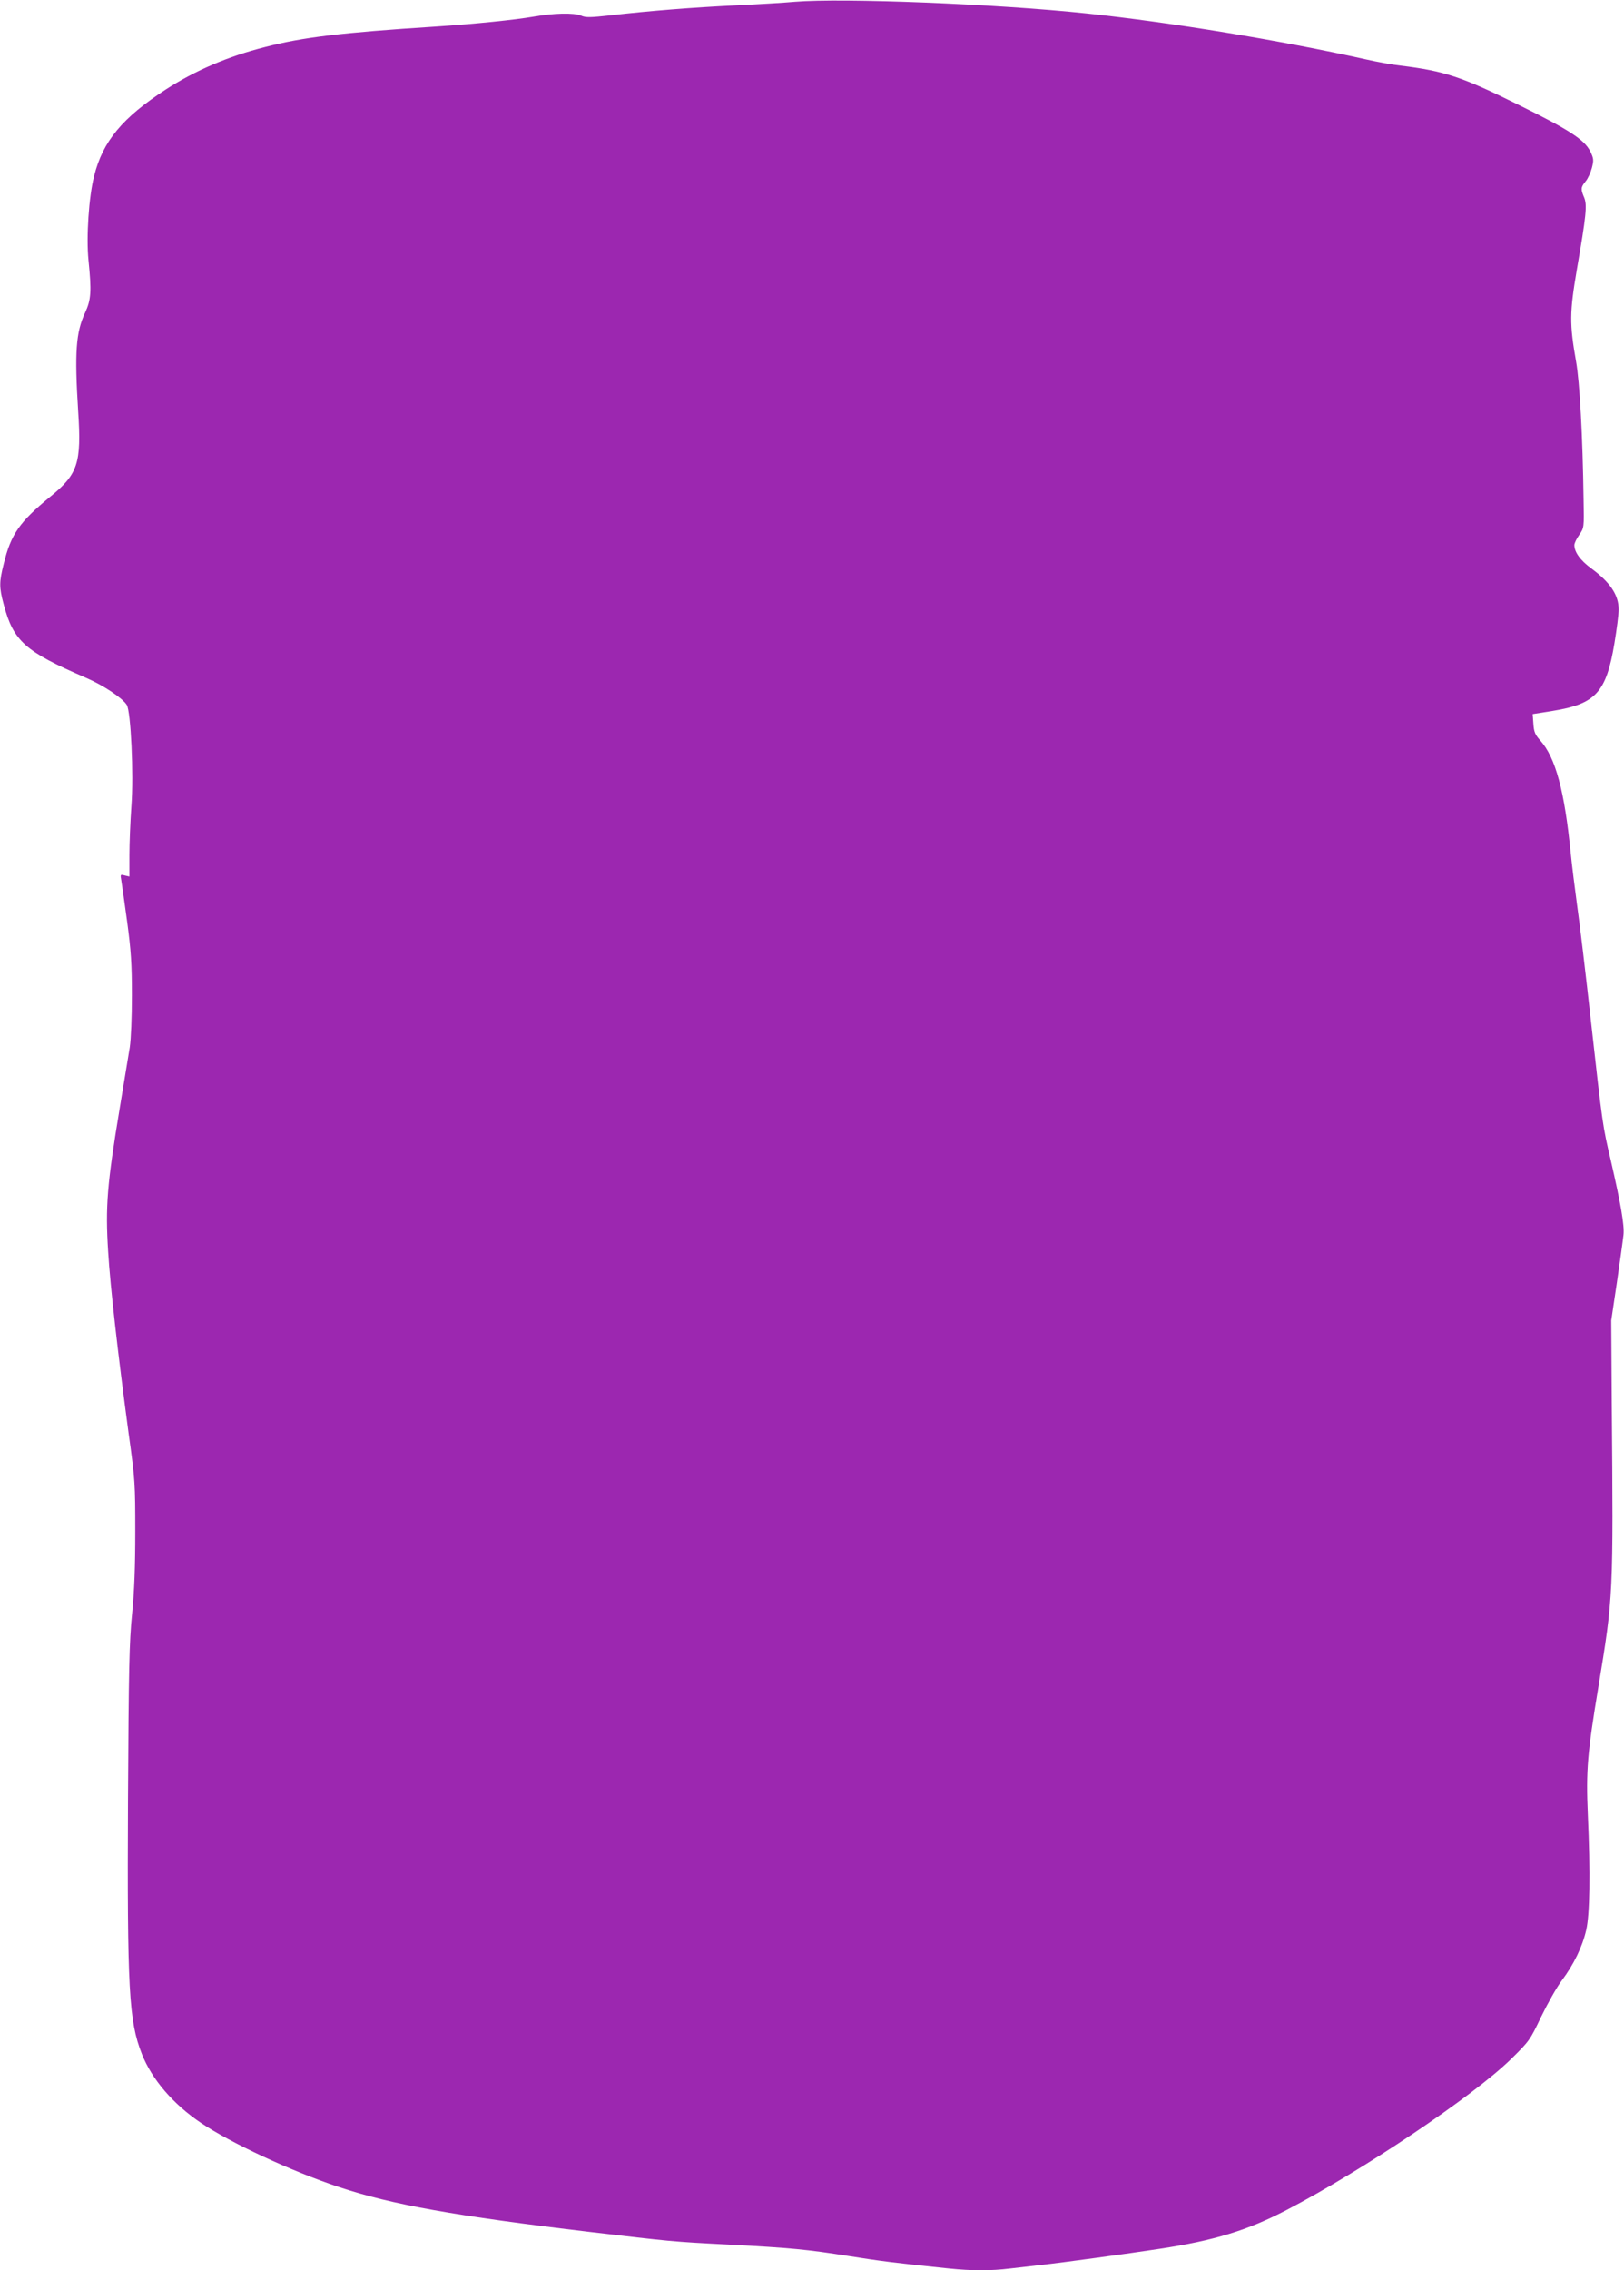
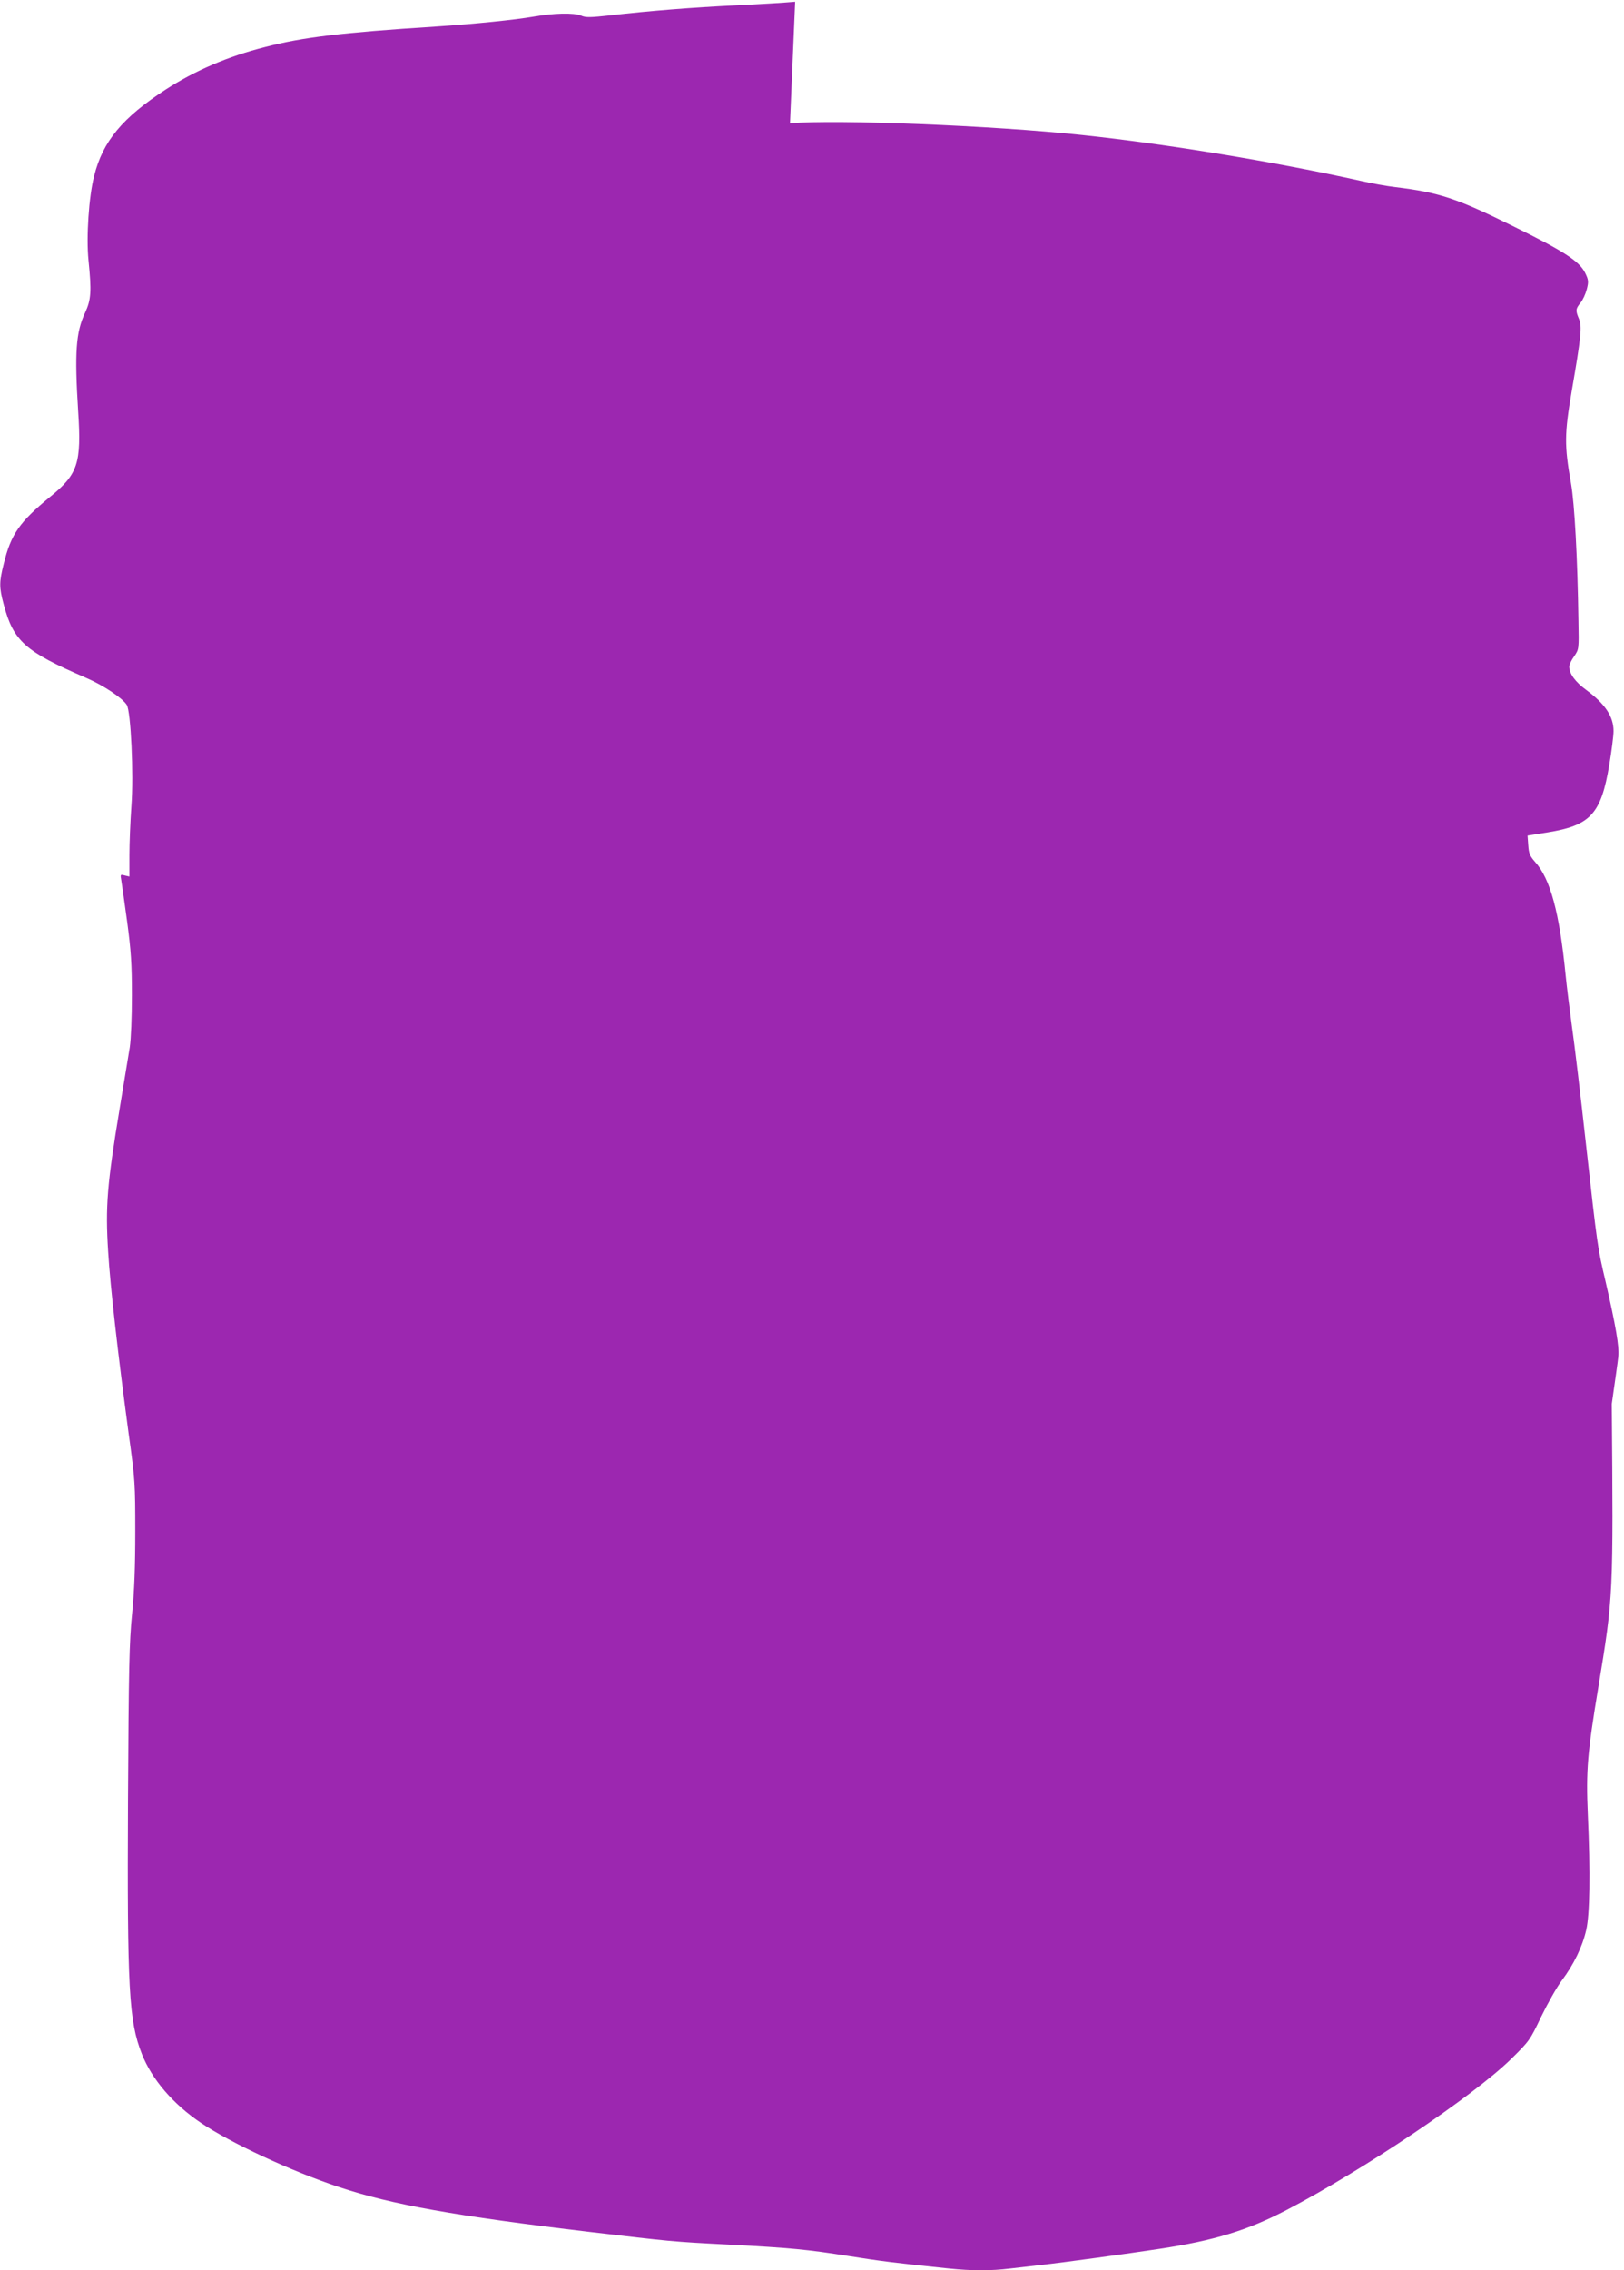
<svg xmlns="http://www.w3.org/2000/svg" version="1.0" width="916pt" height="1280pt" viewBox="0 0 916 1280" preserveAspectRatio="xMidYMid meet">
  <g transform="translate(0,1280) scale(0.1,-0.1)" fill="#9c27b0" stroke="none">
-     <path d="M4485 12790 c-55 -5 -203 -14 -330 -20 -248 -12 -488 -31 -708 -56 -117 -13 -143 -14 -170 -2 -41 17 -155 14 -268 -6 -105 -18 -328 -41 -554 -56 -531 -34 -747 -60 -959 -115 -210 -53 -396 -133 -560 -239 -245 -159 -356 -292 -405 -488 -30 -116 -45 -344 -32 -474 18 -178 15 -223 -19 -297 -52 -111 -60 -224 -39 -557 19 -291 -1 -353 -157 -480 -174 -143 -222 -211 -263 -379 -26 -104 -26 -132 0 -229 55 -207 120 -265 463 -413 98 -42 205 -113 231 -153 23 -36 40 -392 26 -574 -6 -84 -11 -207 -11 -273 l0 -121 -26 6 c-25 7 -26 6 -20 -26 3 -18 18 -123 33 -233 22 -163 27 -240 27 -415 0 -127 -5 -248 -12 -295 -7 -44 -33 -199 -57 -345 -71 -428 -81 -552 -65 -806 12 -200 56 -584 116 -1029 36 -258 37 -283 37 -550 0 -197 -5 -335 -18 -465 -16 -159 -19 -306 -23 -1045 -5 -1074 5 -1249 78 -1435 56 -143 177 -284 335 -390 166 -112 507 -271 775 -360 299 -100 660 -164 1420 -254 449 -53 464 -55 780 -71 355 -19 440 -27 680 -65 169 -27 262 -39 565 -70 124 -13 238 -13 341 0 43 5 122 14 174 20 120 13 493 64 670 91 310 47 496 104 717 219 432 225 1051 641 1265 850 105 103 108 108 171 240 36 74 88 167 117 205 67 90 115 188 137 284 20 88 24 316 9 651 -11 249 -2 348 59 716 85 515 85 514 76 1599 l-3 470 32 215 c17 118 34 238 37 267 6 55 -15 175 -72 423 -45 191 -46 196 -110 770 -30 272 -66 574 -80 670 -13 96 -29 225 -35 285 -35 355 -86 545 -173 641 -29 33 -35 48 -38 93 l-4 55 113 18 c242 39 302 104 348 381 13 78 24 164 24 190 0 82 -47 153 -154 232 -62 45 -96 92 -96 132 0 10 12 36 28 58 27 40 27 40 24 198 -5 359 -22 663 -42 777 -38 215 -37 278 4 520 53 306 59 364 41 407 -20 47 -19 57 8 90 13 15 29 50 36 77 11 43 10 53 -9 92 -33 66 -116 121 -405 263 -319 158 -419 191 -665 221 -46 5 -134 21 -195 35 -480 107 -1099 209 -1575 259 -508 54 -1380 88 -1645 66z" />
+     <path d="M4485 12790 c-55 -5 -203 -14 -330 -20 -248 -12 -488 -31 -708 -56 -117 -13 -143 -14 -170 -2 -41 17 -155 14 -268 -6 -105 -18 -328 -41 -554 -56 -531 -34 -747 -60 -959 -115 -210 -53 -396 -133 -560 -239 -245 -159 -356 -292 -405 -488 -30 -116 -45 -344 -32 -474 18 -178 15 -223 -19 -297 -52 -111 -60 -224 -39 -557 19 -291 -1 -353 -157 -480 -174 -143 -222 -211 -263 -379 -26 -104 -26 -132 0 -229 55 -207 120 -265 463 -413 98 -42 205 -113 231 -153 23 -36 40 -392 26 -574 -6 -84 -11 -207 -11 -273 l0 -121 -26 6 c-25 7 -26 6 -20 -26 3 -18 18 -123 33 -233 22 -163 27 -240 27 -415 0 -127 -5 -248 -12 -295 -7 -44 -33 -199 -57 -345 -71 -428 -81 -552 -65 -806 12 -200 56 -584 116 -1029 36 -258 37 -283 37 -550 0 -197 -5 -335 -18 -465 -16 -159 -19 -306 -23 -1045 -5 -1074 5 -1249 78 -1435 56 -143 177 -284 335 -390 166 -112 507 -271 775 -360 299 -100 660 -164 1420 -254 449 -53 464 -55 780 -71 355 -19 440 -27 680 -65 169 -27 262 -39 565 -70 124 -13 238 -13 341 0 43 5 122 14 174 20 120 13 493 64 670 91 310 47 496 104 717 219 432 225 1051 641 1265 850 105 103 108 108 171 240 36 74 88 167 117 205 67 90 115 188 137 284 20 88 24 316 9 651 -11 249 -2 348 59 716 85 515 85 514 76 1599 c17 118 34 238 37 267 6 55 -15 175 -72 423 -45 191 -46 196 -110 770 -30 272 -66 574 -80 670 -13 96 -29 225 -35 285 -35 355 -86 545 -173 641 -29 33 -35 48 -38 93 l-4 55 113 18 c242 39 302 104 348 381 13 78 24 164 24 190 0 82 -47 153 -154 232 -62 45 -96 92 -96 132 0 10 12 36 28 58 27 40 27 40 24 198 -5 359 -22 663 -42 777 -38 215 -37 278 4 520 53 306 59 364 41 407 -20 47 -19 57 8 90 13 15 29 50 36 77 11 43 10 53 -9 92 -33 66 -116 121 -405 263 -319 158 -419 191 -665 221 -46 5 -134 21 -195 35 -480 107 -1099 209 -1575 259 -508 54 -1380 88 -1645 66z" />
  </g>
</svg>